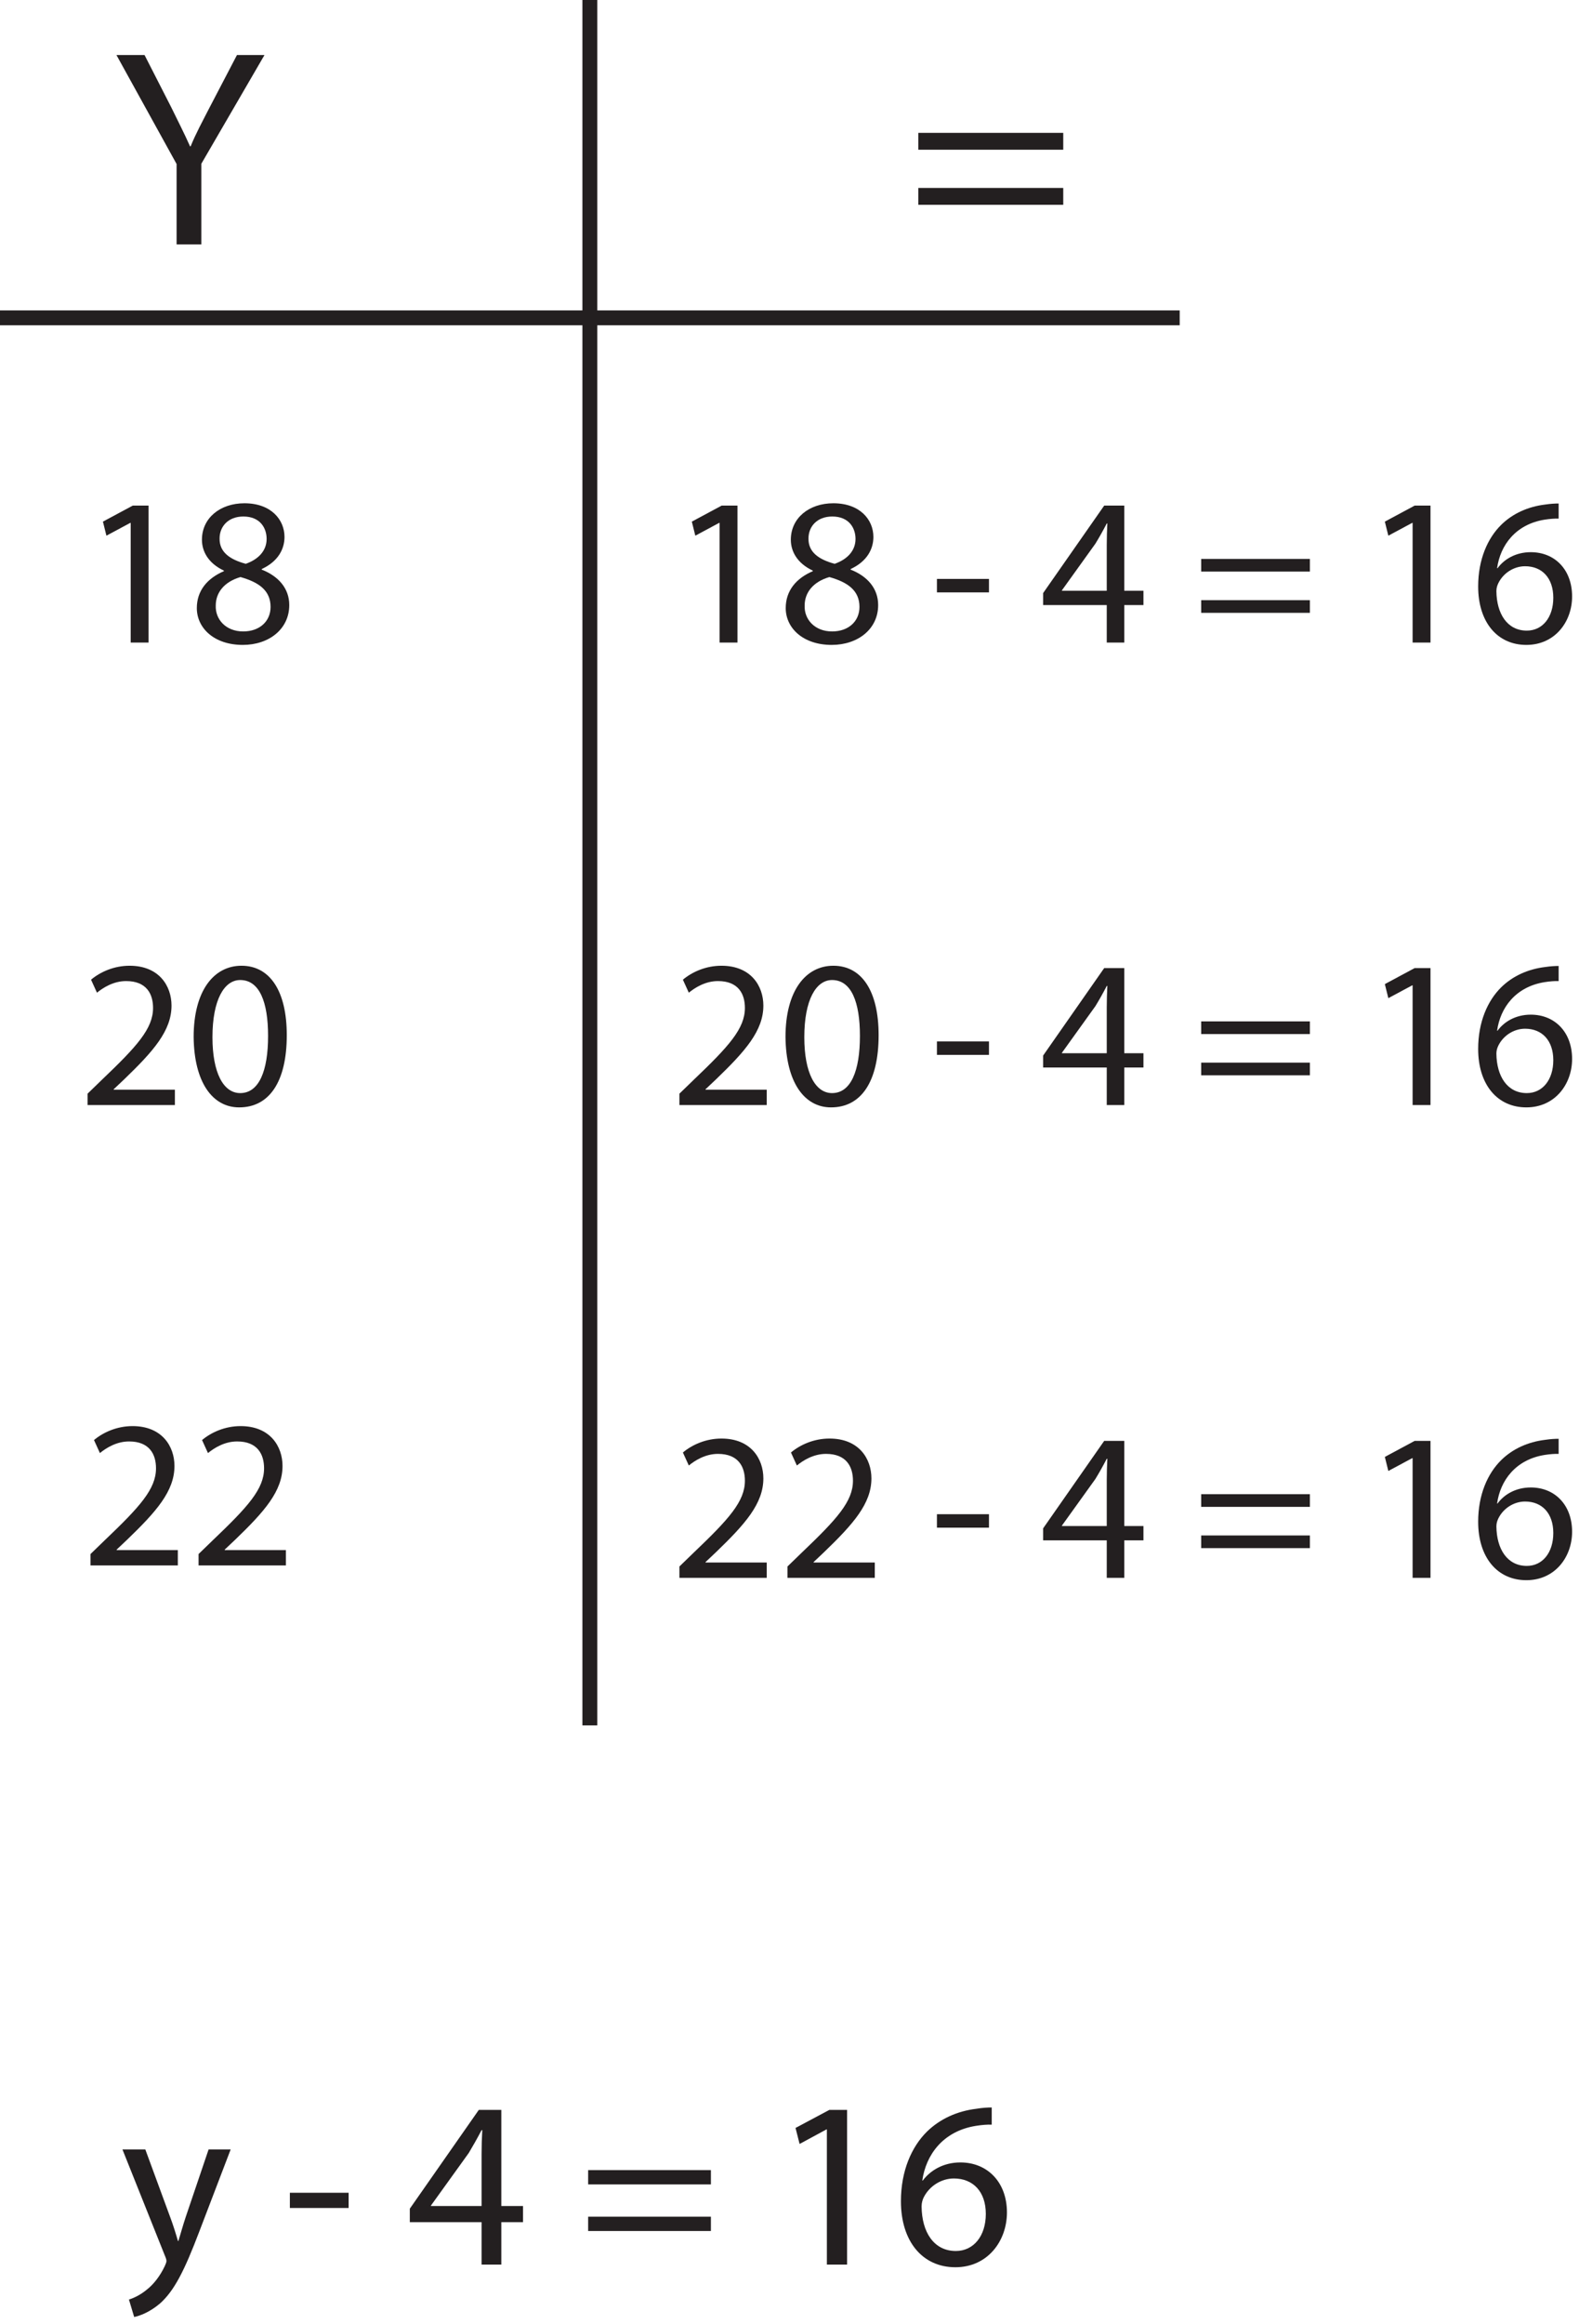
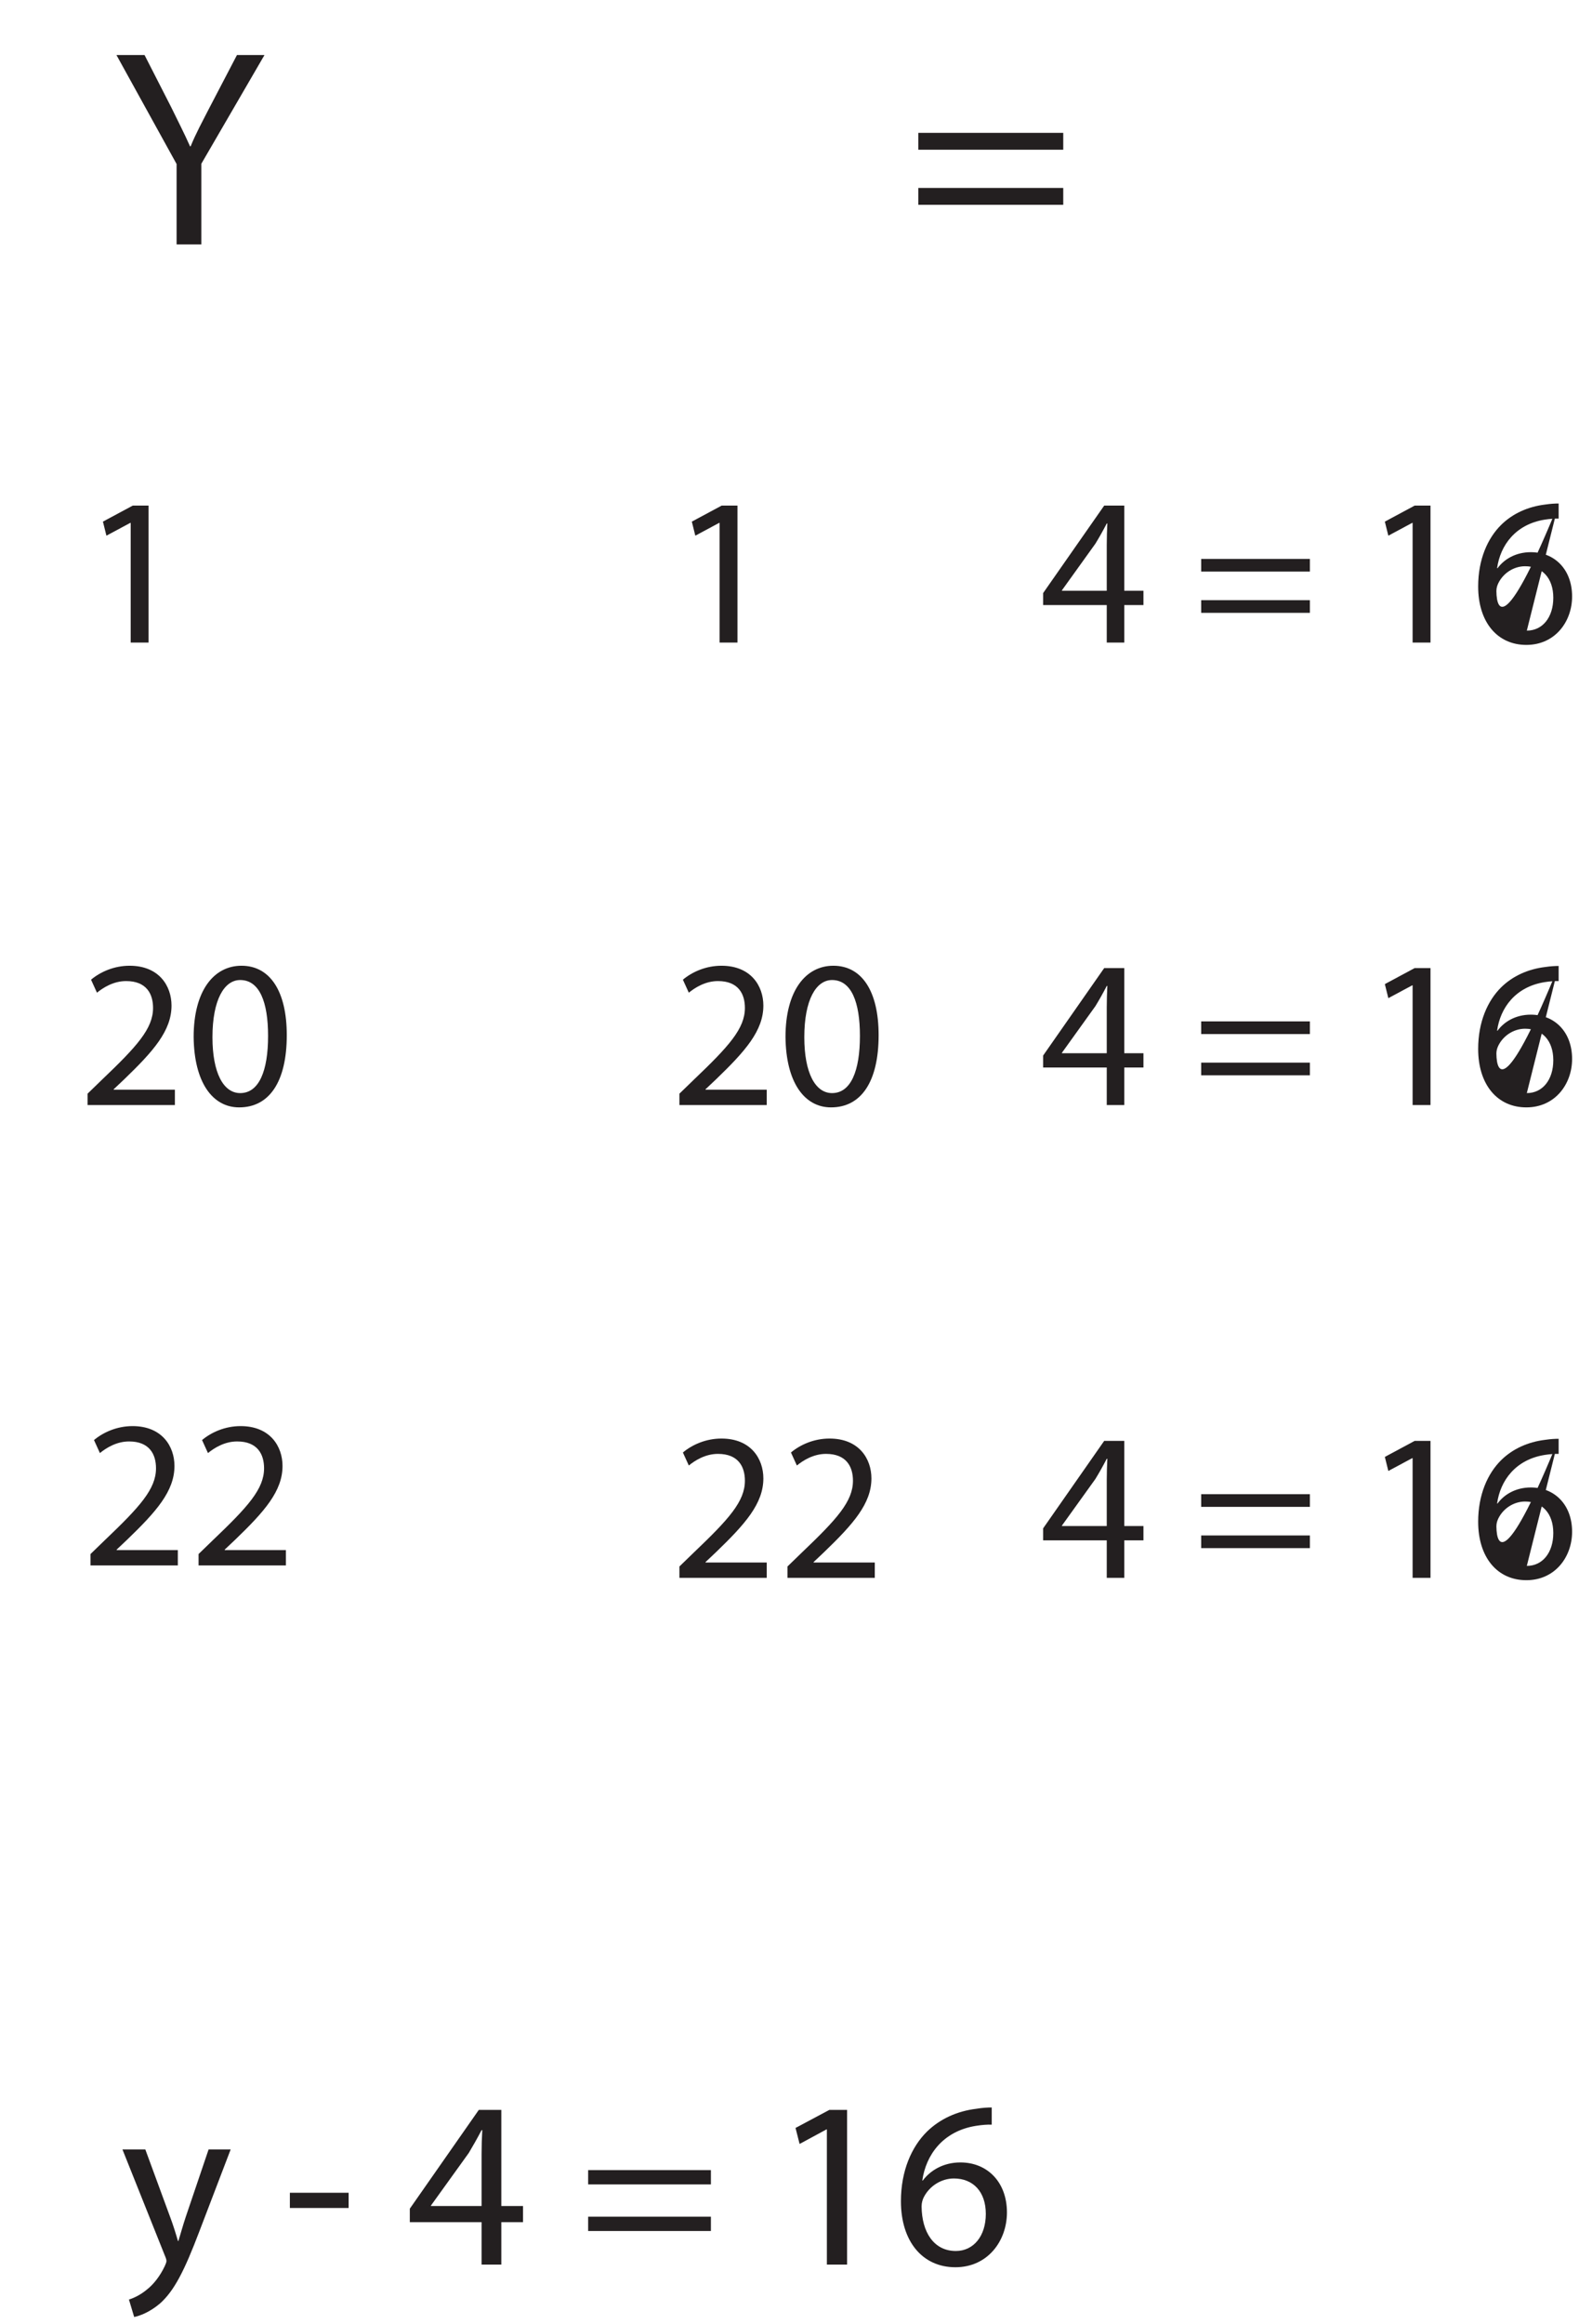
<svg xmlns="http://www.w3.org/2000/svg" xmlns:xlink="http://www.w3.org/1999/xlink" width="212.462pt" height="312.5pt" viewBox="0 0 212.462 312.5" version="1.1">
  <defs>
    <g>
      <symbol overflow="visible" id="glyph0-0">
        <path style="stroke:none;" d="M 0 0 L 16 0 L 16 -22.406 L 0 -22.406 Z M 8 -12.641 L 2.562 -20.797 L 13.438 -20.797 Z M 8.953 -11.203 L 14.406 -19.359 L 14.406 -3.047 Z M 2.562 -1.594 L 8 -9.766 L 13.438 -1.594 Z M 1.594 -19.359 L 7.047 -11.203 L 1.594 -3.047 Z M 1.594 -19.359 " />
      </symbol>
      <symbol overflow="visible" id="glyph0-1">
        <path style="stroke:none;" d="M 0.281 -15.484 L 5.984 -1.219 C 6.141 -0.859 6.203 -0.641 6.203 -0.484 C 6.203 -0.312 6.109 -0.094 5.984 0.188 C 5.312 1.625 4.391 2.719 3.609 3.328 C 2.781 4.031 1.859 4.484 1.156 4.703 L 1.859 7.047 C 2.562 6.906 3.906 6.438 5.312 5.25 C 7.234 3.547 8.609 0.859 10.625 -4.453 L 14.844 -15.484 L 11.875 -15.484 L 8.797 -6.406 C 8.422 -5.281 8.094 -4.094 7.812 -3.172 L 7.75 -3.172 C 7.484 -4.094 7.109 -5.312 6.719 -6.344 L 3.359 -15.484 Z M 0.281 -15.484 " />
      </symbol>
      <symbol overflow="visible" id="glyph0-2">
        <path style="stroke:none;" d="" />
      </symbol>
      <symbol overflow="visible" id="glyph0-3">
        <path style="stroke:none;" d="M 0.953 -9.656 L 0.953 -7.609 L 8.859 -7.609 L 8.859 -9.656 Z M 0.953 -9.656 " />
      </symbol>
      <symbol overflow="visible" id="glyph0-4">
        <path style="stroke:none;" d="M 12.797 0 L 12.797 -5.703 L 15.719 -5.703 L 15.719 -7.875 L 12.797 -7.875 L 12.797 -20.797 L 9.766 -20.797 L 0.484 -7.516 L 0.484 -5.703 L 10.141 -5.703 L 10.141 0 Z M 3.328 -7.875 L 3.328 -7.938 L 8.422 -15.016 C 8.984 -15.969 9.5 -16.859 10.141 -18.078 L 10.234 -18.078 C 10.172 -16.984 10.141 -15.906 10.141 -14.812 L 10.141 -7.875 Z M 3.328 -7.875 " />
      </symbol>
      <symbol overflow="visible" id="glyph0-5">
        <path style="stroke:none;" d="M 17.797 -10.781 L 17.797 -12.703 L 1.281 -12.703 L 1.281 -10.781 Z M 17.797 -4.516 L 17.797 -6.438 L 1.281 -6.438 L 1.281 -4.516 Z M 17.797 -4.516 " />
      </symbol>
      <symbol overflow="visible" id="glyph0-6">
        <path style="stroke:none;" d="M 7.547 0 L 10.266 0 L 10.266 -20.797 L 7.875 -20.797 L 3.328 -18.375 L 3.875 -16.219 L 7.484 -18.172 L 7.547 -18.172 Z M 7.547 0 " />
      </symbol>
      <symbol overflow="visible" id="glyph0-7">
        <path style="stroke:none;" d="M 13.312 -21.125 C 12.797 -21.125 12.094 -21.094 11.266 -20.953 C 8.641 -20.641 6.344 -19.578 4.609 -17.891 C 2.531 -15.844 1.094 -12.609 1.094 -8.516 C 1.094 -3.109 4 0.359 8.422 0.359 C 12.766 0.359 15.359 -3.172 15.359 -7.016 C 15.359 -11.047 12.766 -13.734 9.094 -13.734 C 6.781 -13.734 5.031 -12.641 4.031 -11.297 L 3.969 -11.297 C 4.453 -14.75 6.75 -17.953 11.203 -18.656 C 12 -18.781 12.734 -18.844 13.312 -18.812 Z M 8.484 -1.828 C 5.5 -1.828 3.906 -4.391 3.875 -7.812 C 3.875 -8.312 4 -8.703 4.156 -9.031 C 4.922 -10.562 6.531 -11.578 8.219 -11.578 C 10.812 -11.578 12.516 -9.797 12.516 -6.812 C 12.516 -3.844 10.875 -1.828 8.484 -1.828 Z M 8.484 -1.828 " />
      </symbol>
      <symbol overflow="visible" id="glyph1-0">
-         <path style="stroke:none;" d="M 0 0 L 18.906 0 L 18.906 -26.453 L 0 -26.453 Z M 9.453 -14.938 L 3.031 -24.562 L 15.875 -24.562 Z M 10.578 -13.234 L 17.016 -22.859 L 17.016 -3.594 Z M 3.031 -1.891 L 9.453 -11.531 L 15.875 -1.891 Z M 1.891 -22.859 L 8.312 -13.234 L 1.891 -3.594 Z M 1.891 -22.859 " />
-       </symbol>
+         </symbol>
      <symbol overflow="visible" id="glyph1-1">
        <path style="stroke:none;" d="M 11.875 0 L 11.875 -10.844 L 20.375 -25.469 L 16.672 -25.469 L 13 -18.438 C 12.016 -16.516 11.109 -14.859 10.438 -13.188 L 10.359 -13.188 C 9.562 -14.969 8.766 -16.516 7.828 -18.438 L 4.234 -25.469 L 0.453 -25.469 L 8.547 -10.812 L 8.547 0 Z M 11.875 0 " />
      </symbol>
      <symbol overflow="visible" id="glyph1-2">
        <path style="stroke:none;" d="M 21.016 -12.734 L 21.016 -15 L 1.516 -15 L 1.516 -12.734 Z M 21.016 -5.328 L 21.016 -7.594 L 1.516 -7.594 L 1.516 -5.328 Z M 21.016 -5.328 " />
      </symbol>
      <symbol overflow="visible" id="glyph2-0">
        <path style="stroke:none;" d="M 0 0 L 14.172 0 L 14.172 -19.844 L 0 -19.844 Z M 7.078 -11.203 L 2.266 -18.422 L 11.906 -18.422 Z M 7.938 -9.922 L 12.75 -17.141 L 12.75 -2.688 Z M 2.266 -1.422 L 7.078 -8.641 L 11.906 -1.422 Z M 1.422 -17.141 L 6.234 -9.922 L 1.422 -2.688 Z M 1.422 -17.141 " />
      </symbol>
      <symbol overflow="visible" id="glyph2-1">
        <path style="stroke:none;" d="M 6.688 0 L 9.094 0 L 9.094 -18.422 L 6.969 -18.422 L 2.953 -16.266 L 3.422 -14.375 L 6.625 -16.094 L 6.688 -16.094 Z M 6.688 0 " />
      </symbol>
      <symbol overflow="visible" id="glyph2-2">
-         <path style="stroke:none;" d="M 4.703 -9.609 C 2.438 -8.641 1.047 -6.969 1.047 -4.641 C 1.047 -1.953 3.375 0.312 7.234 0.312 C 10.75 0.312 13.484 -1.812 13.484 -5.047 C 13.484 -7.25 12.078 -8.906 9.781 -9.812 L 9.781 -9.891 C 12.047 -10.938 12.844 -12.641 12.844 -14.203 C 12.844 -16.531 11.031 -18.734 7.453 -18.734 C 4.188 -18.734 1.734 -16.75 1.734 -13.828 C 1.734 -12.25 2.609 -10.656 4.672 -9.688 Z M 7.281 -1.5 C 4.938 -1.5 3.516 -3.141 3.594 -4.984 C 3.594 -6.75 4.766 -8.188 6.922 -8.812 C 9.406 -8.109 10.969 -7 10.969 -4.797 C 10.969 -2.891 9.531 -1.5 7.281 -1.5 Z M 7.312 -16.953 C 9.547 -16.953 10.438 -15.422 10.438 -13.938 C 10.438 -12.266 9.219 -11.141 7.625 -10.594 C 5.5 -11.172 4.078 -12.156 4.109 -14 C 4.109 -15.594 5.25 -16.953 7.312 -16.953 Z M 7.312 -16.953 " />
-       </symbol>
+         </symbol>
      <symbol overflow="visible" id="glyph2-3">
        <path style="stroke:none;" d="M 13.031 0 L 13.031 -2.062 L 4.797 -2.062 L 4.797 -2.125 L 6.234 -3.484 C 10.125 -7.234 12.578 -9.984 12.578 -13.375 C 12.578 -16.016 10.906 -18.734 6.938 -18.734 C 4.844 -18.734 3 -17.906 1.75 -16.859 L 2.547 -15.109 C 3.406 -15.812 4.797 -16.672 6.469 -16.672 C 9.219 -16.672 10.094 -14.938 10.094 -13.062 C 10.094 -10.281 7.938 -7.906 3.234 -3.422 L 1.281 -1.531 L 1.281 0 Z M 13.031 0 " />
      </symbol>
      <symbol overflow="visible" id="glyph2-4">
        <path style="stroke:none;" d="M 7.453 -18.734 C 3.719 -18.734 1.016 -15.359 1.016 -9.156 C 1.078 -3.062 3.547 0.312 7.141 0.312 C 11.203 0.312 13.547 -3.141 13.547 -9.406 C 13.547 -15.281 11.312 -18.734 7.453 -18.734 Z M 7.281 -16.812 C 9.891 -16.812 11.031 -13.828 11.031 -9.297 C 11.031 -4.594 9.812 -1.609 7.281 -1.609 C 5.016 -1.609 3.547 -4.344 3.547 -9.125 C 3.547 -14.141 5.125 -16.812 7.281 -16.812 Z M 7.281 -16.812 " />
      </symbol>
      <symbol overflow="visible" id="glyph2-5">
        <path style="stroke:none;" d="" />
      </symbol>
      <symbol overflow="visible" id="glyph2-6">
-         <path style="stroke:none;" d="M 0.844 -8.562 L 0.844 -6.75 L 7.844 -6.75 L 7.844 -8.562 Z M 0.844 -8.562 " />
-       </symbol>
+         </symbol>
      <symbol overflow="visible" id="glyph2-7">
        <path style="stroke:none;" d="M 11.344 0 L 11.344 -5.047 L 13.922 -5.047 L 13.922 -6.969 L 11.344 -6.969 L 11.344 -18.422 L 8.641 -18.422 L 0.422 -6.656 L 0.422 -5.047 L 8.984 -5.047 L 8.984 0 Z M 2.953 -6.969 L 2.953 -7.031 L 7.453 -13.297 C 7.969 -14.141 8.422 -14.938 8.984 -16.016 L 9.062 -16.016 C 9.016 -15.047 8.984 -14.094 8.984 -13.125 L 8.984 -6.969 Z M 2.953 -6.969 " />
      </symbol>
      <symbol overflow="visible" id="glyph2-8">
        <path style="stroke:none;" d="M 15.766 -9.547 L 15.766 -11.25 L 1.141 -11.25 L 1.141 -9.547 Z M 15.766 -4 L 15.766 -5.703 L 1.141 -5.703 L 1.141 -4 Z M 15.766 -4 " />
      </symbol>
      <symbol overflow="visible" id="glyph2-9">
-         <path style="stroke:none;" d="M 11.797 -18.703 C 11.344 -18.703 10.719 -18.672 9.984 -18.562 C 7.656 -18.281 5.609 -17.344 4.078 -15.844 C 2.234 -14.031 0.969 -11.172 0.969 -7.547 C 0.969 -2.75 3.547 0.312 7.453 0.312 C 11.312 0.312 13.609 -2.812 13.609 -6.203 C 13.609 -9.781 11.312 -12.156 8.047 -12.156 C 6.016 -12.156 4.453 -11.203 3.578 -10 L 3.516 -10 C 3.938 -13.062 5.984 -15.906 9.922 -16.531 C 10.625 -16.641 11.281 -16.688 11.797 -16.672 Z M 7.516 -1.609 C 4.875 -1.609 3.453 -3.891 3.422 -6.922 C 3.422 -7.375 3.547 -7.703 3.688 -8 C 4.359 -9.359 5.781 -10.266 7.281 -10.266 C 9.578 -10.266 11.078 -8.672 11.078 -6.031 C 11.078 -3.406 9.641 -1.609 7.516 -1.609 Z M 7.516 -1.609 " />
+         <path style="stroke:none;" d="M 11.797 -18.703 C 11.344 -18.703 10.719 -18.672 9.984 -18.562 C 7.656 -18.281 5.609 -17.344 4.078 -15.844 C 2.234 -14.031 0.969 -11.172 0.969 -7.547 C 0.969 -2.75 3.547 0.312 7.453 0.312 C 11.312 0.312 13.609 -2.812 13.609 -6.203 C 13.609 -9.781 11.312 -12.156 8.047 -12.156 C 6.016 -12.156 4.453 -11.203 3.578 -10 L 3.516 -10 C 3.938 -13.062 5.984 -15.906 9.922 -16.531 C 10.625 -16.641 11.281 -16.688 11.797 -16.672 Z C 4.875 -1.609 3.453 -3.891 3.422 -6.922 C 3.422 -7.375 3.547 -7.703 3.688 -8 C 4.359 -9.359 5.781 -10.266 7.281 -10.266 C 9.578 -10.266 11.078 -8.672 11.078 -6.031 C 11.078 -3.406 9.641 -1.609 7.516 -1.609 Z M 7.516 -1.609 " />
      </symbol>
    </g>
  </defs>
  <g id="surface1">
    <g style="fill:rgb(13.73%,12.16%,12.549%);fill-opacity:1;">
      <use xlink:href="#glyph0-1" x="16.194" y="304.5" />
      <use xlink:href="#glyph0-2" x="31.266" y="304.5" />
      <use xlink:href="#glyph0-3" x="38.05" y="304.5" />
      <use xlink:href="#glyph0-2" x="47.874" y="304.5" />
      <use xlink:href="#glyph0-4" x="54.658" y="304.5" />
      <use xlink:href="#glyph0-2" x="71.074" y="304.5" />
      <use xlink:href="#glyph0-5" x="77.858" y="304.5" />
      <use xlink:href="#glyph0-2" x="96.93" y="304.5" />
      <use xlink:href="#glyph0-6" x="103.714" y="304.5" />
      <use xlink:href="#glyph0-7" x="120.13" y="304.5" />
    </g>
    <g style="fill:rgb(13.73%,12.16%,12.549%);fill-opacity:1;">
      <use xlink:href="#glyph1-1" x="15.214" y="32.866" />
    </g>
    <g style="fill:rgb(13.73%,12.16%,12.549%);fill-opacity:1;">
      <use xlink:href="#glyph1-2" x="122.05" y="32.866" />
    </g>
    <g style="fill:rgb(13.73%,12.16%,12.549%);fill-opacity:1;">
      <use xlink:href="#glyph2-1" x="10.897" y="86.404" />
      <use xlink:href="#glyph2-2" x="25.437" y="86.404" />
    </g>
    <g style="fill:rgb(13.73%,12.16%,12.549%);fill-opacity:1;">
      <use xlink:href="#glyph2-3" x="10.5" y="148.589" />
      <use xlink:href="#glyph2-4" x="25.04" y="148.589" />
    </g>
    <g style="fill:rgb(13.73%,12.16%,12.549%);fill-opacity:1;">
      <use xlink:href="#glyph2-3" x="10.897" y="210.491" />
      <use xlink:href="#glyph2-3" x="25.437" y="210.491" />
    </g>
    <g style="fill:rgb(13.73%,12.16%,12.549%);fill-opacity:1;">
      <use xlink:href="#glyph2-1" x="90.136" y="86.404" />
      <use xlink:href="#glyph2-2" x="104.676" y="86.404" />
      <use xlink:href="#glyph2-5" x="119.216" y="86.404" />
      <use xlink:href="#glyph2-6" x="125.225" y="86.404" />
      <use xlink:href="#glyph2-5" x="133.926" y="86.404" />
      <use xlink:href="#glyph2-7" x="139.935" y="86.404" />
      <use xlink:href="#glyph2-5" x="154.475" y="86.404" />
      <use xlink:href="#glyph2-8" x="160.484" y="86.404" />
      <use xlink:href="#glyph2-5" x="177.376" y="86.404" />
      <use xlink:href="#glyph2-1" x="183.385" y="86.404" />
      <use xlink:href="#glyph2-9" x="197.925" y="86.404" />
    </g>
    <g style="fill:rgb(13.73%,12.16%,12.549%);fill-opacity:1;">
      <use xlink:href="#glyph2-3" x="90.136" y="148.589" />
      <use xlink:href="#glyph2-4" x="104.676" y="148.589" />
      <use xlink:href="#glyph2-5" x="119.216" y="148.589" />
      <use xlink:href="#glyph2-6" x="125.225" y="148.589" />
      <use xlink:href="#glyph2-5" x="133.926" y="148.589" />
      <use xlink:href="#glyph2-7" x="139.935" y="148.589" />
      <use xlink:href="#glyph2-5" x="154.475" y="148.589" />
      <use xlink:href="#glyph2-8" x="160.484" y="148.589" />
      <use xlink:href="#glyph2-5" x="177.376" y="148.589" />
      <use xlink:href="#glyph2-1" x="183.385" y="148.589" />
      <use xlink:href="#glyph2-9" x="197.925" y="148.589" />
    </g>
    <g style="fill:rgb(13.73%,12.16%,12.549%);fill-opacity:1;">
      <use xlink:href="#glyph2-3" x="90.136" y="212.164" />
      <use xlink:href="#glyph2-3" x="104.676" y="212.164" />
      <use xlink:href="#glyph2-5" x="119.216" y="212.164" />
      <use xlink:href="#glyph2-6" x="125.225" y="212.164" />
      <use xlink:href="#glyph2-5" x="133.926" y="212.164" />
      <use xlink:href="#glyph2-7" x="139.935" y="212.164" />
      <use xlink:href="#glyph2-5" x="154.475" y="212.164" />
      <use xlink:href="#glyph2-8" x="160.484" y="212.164" />
      <use xlink:href="#glyph2-5" x="177.376" y="212.164" />
      <use xlink:href="#glyph2-1" x="183.385" y="212.164" />
      <use xlink:href="#glyph2-9" x="197.925" y="212.164" />
    </g>
-     <path style="fill:none;stroke-width:2;stroke-linecap:butt;stroke-linejoin:miter;stroke:rgb(13.73%,12.16%,12.549%);stroke-opacity:1;stroke-miterlimit:10;" d="M -0.001 0 L -0.001 -232 " transform="matrix(1,0,0,-1,79.368,0)" />
-     <path style="fill:none;stroke-width:2;stroke-linecap:butt;stroke-linejoin:miter;stroke:rgb(13.73%,12.16%,12.549%);stroke-opacity:1;stroke-miterlimit:10;" d="M 0 -0.001 L 158.734 -0.001 " transform="matrix(1,0,0,-1,0,42.737)" />
  </g>
</svg>